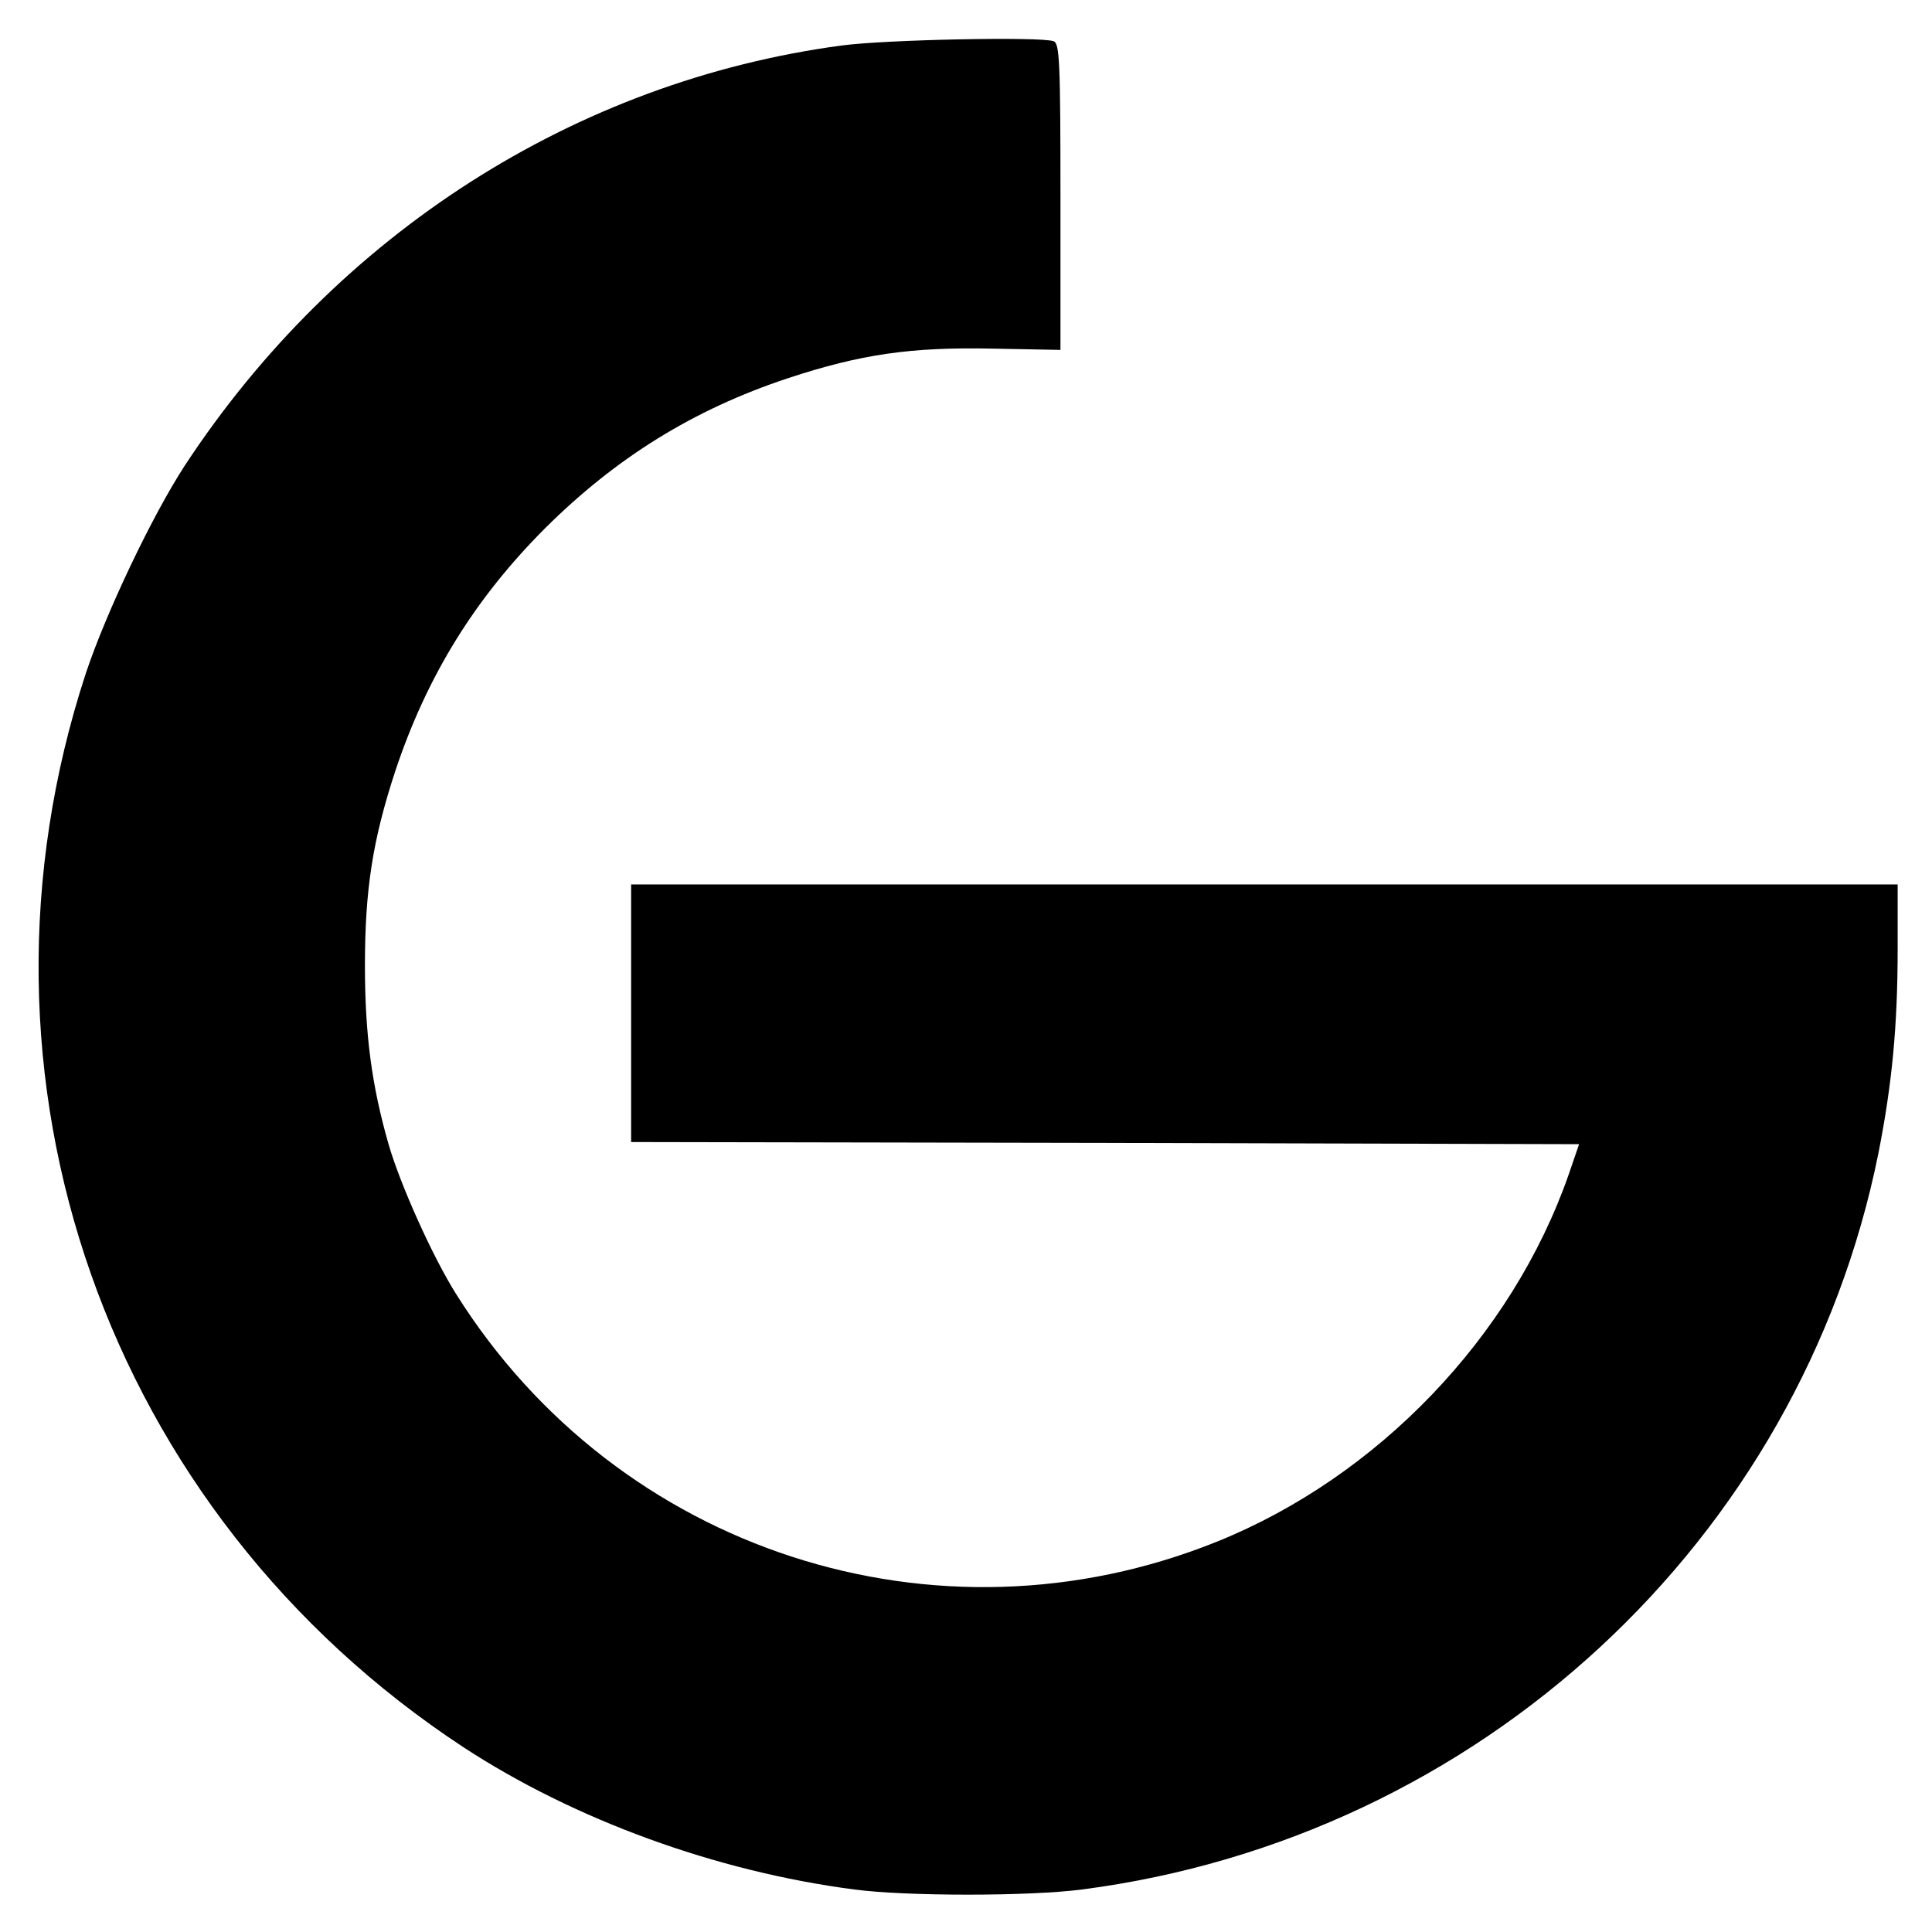
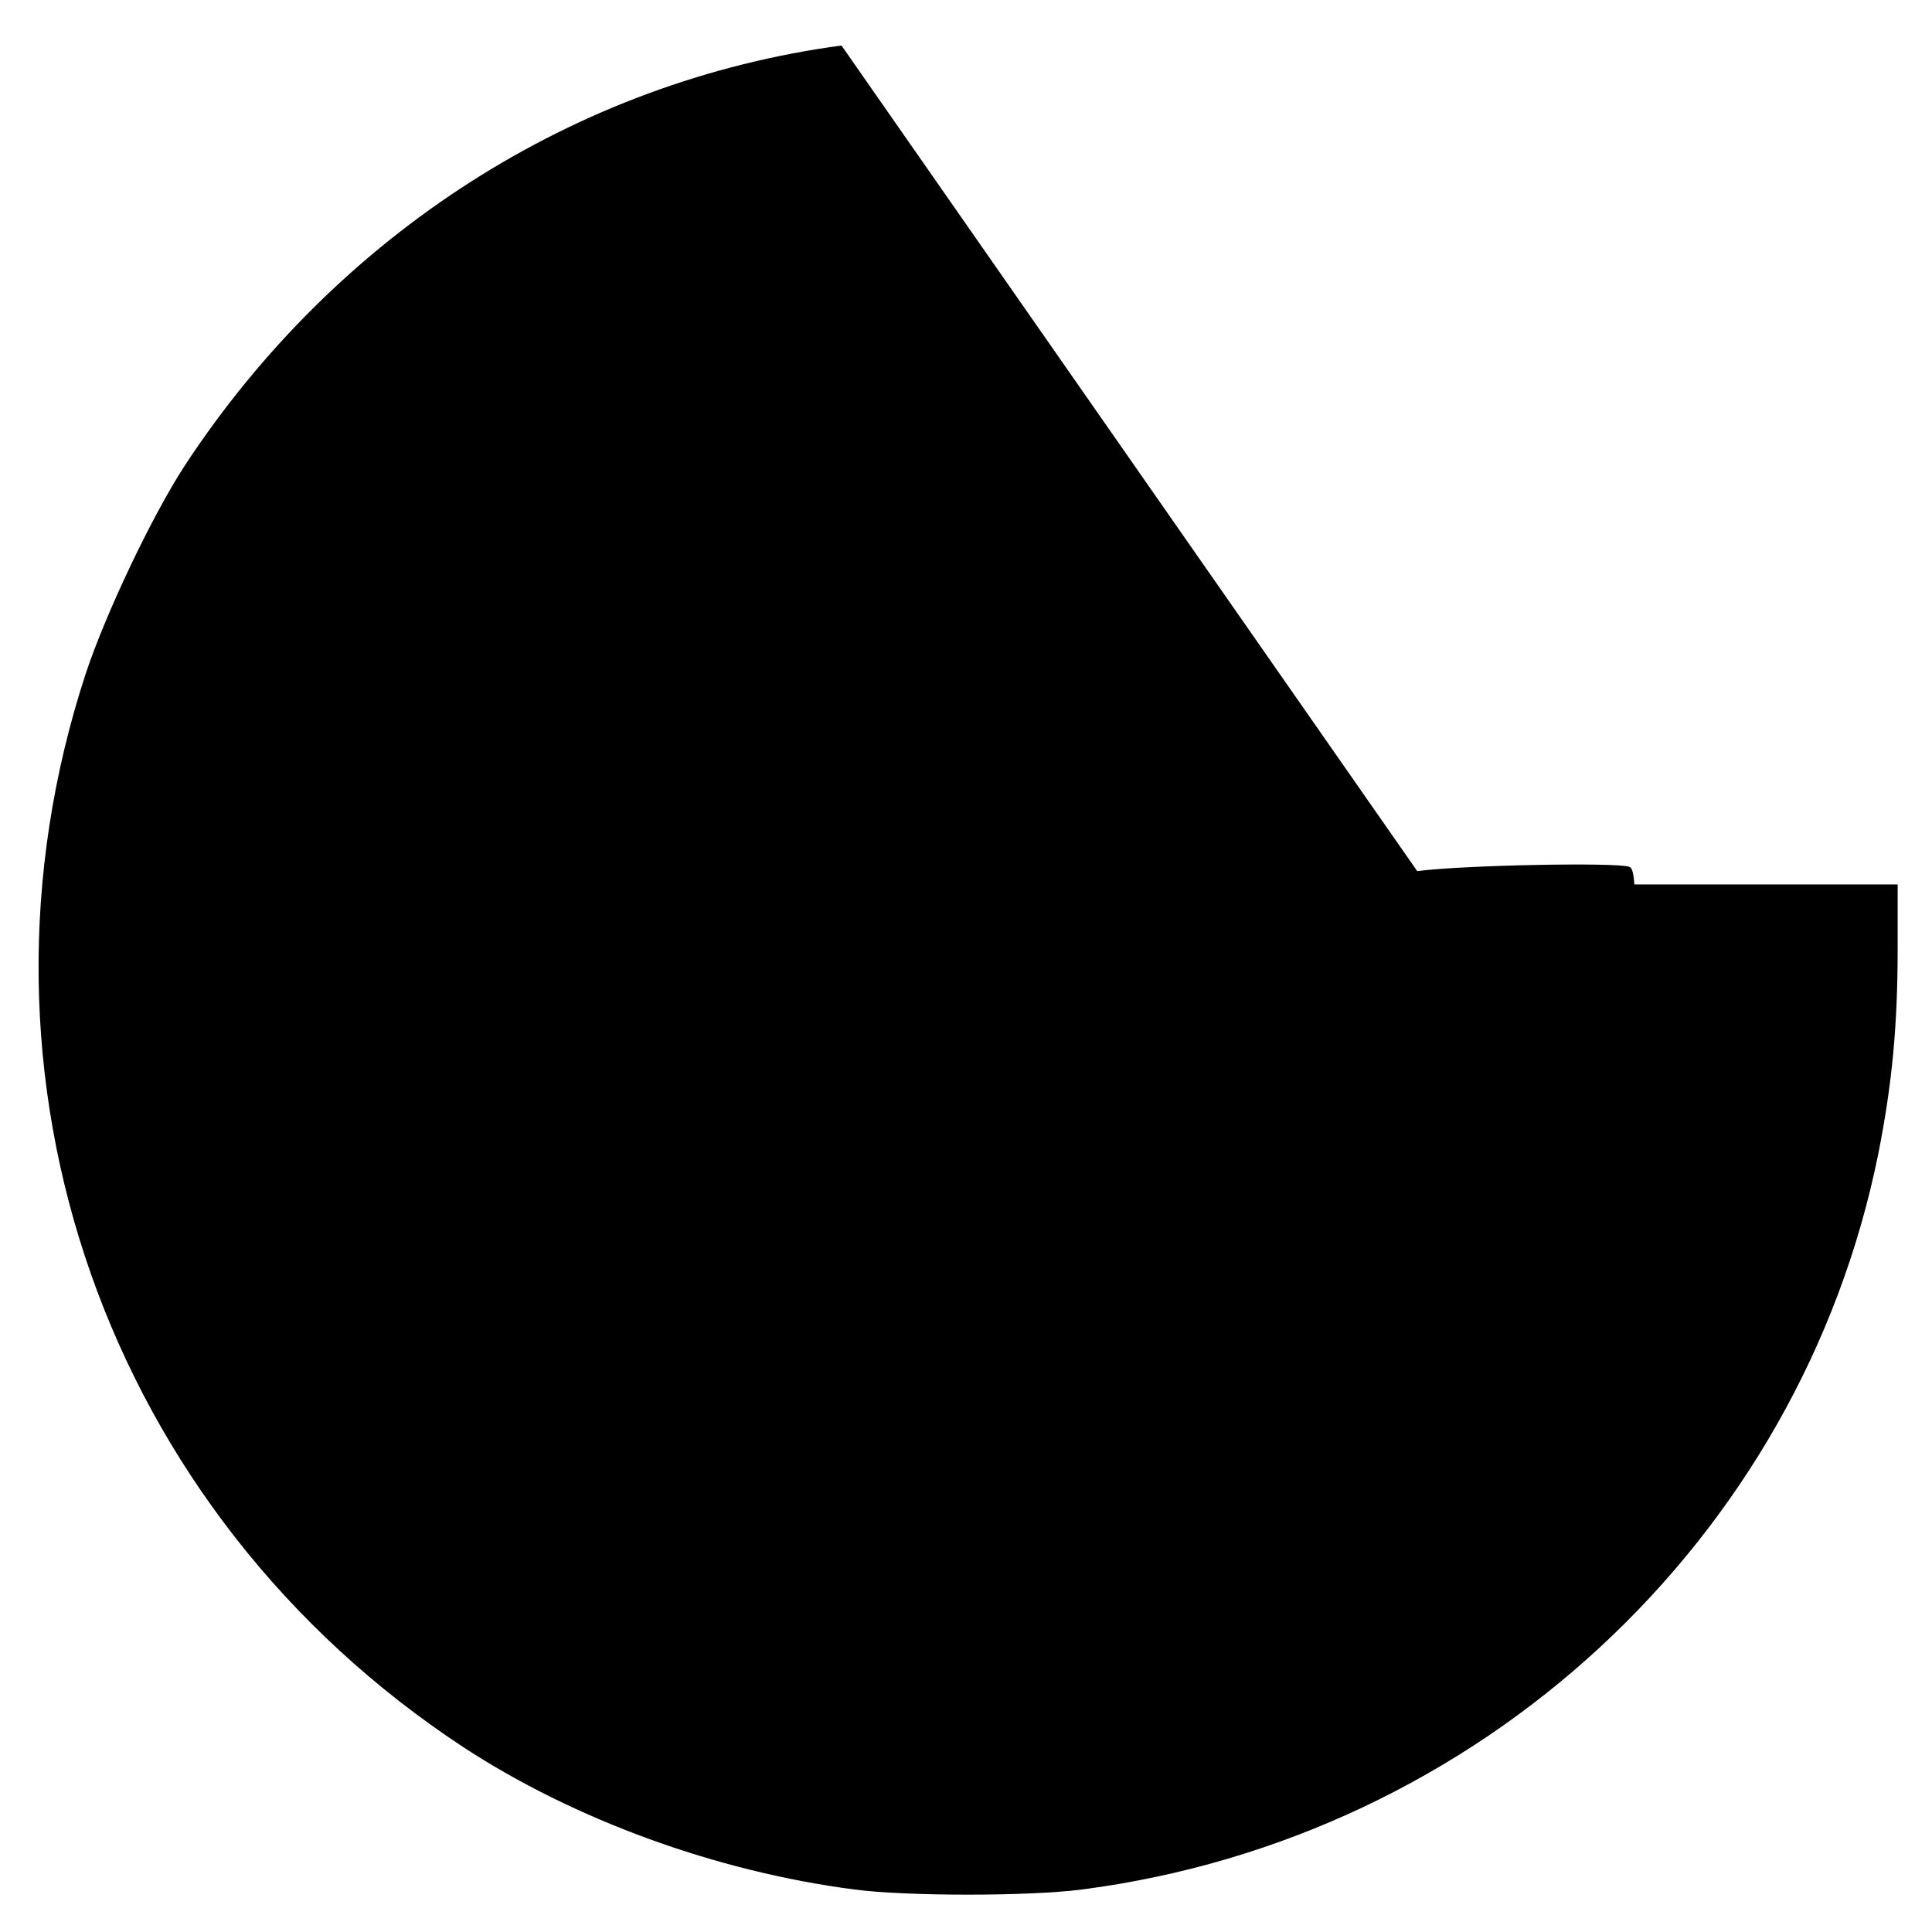
<svg xmlns="http://www.w3.org/2000/svg" version="1.0" width="450pt" height="450pt" viewBox="0 0 450 450" preserveAspectRatio="xMidYMid meet">
  <g transform="translate(0,450) scale(0.1,-0.1)" fill="#000000" stroke="none">
-     <path d="M1960 4394 c-619 -83 -1175 -438 -1530 -979 -76 -117 -183 -342 -230 -483 -309 -942 47 -1955 880 -2502 257 -168 587 -289 910 -331 121 -16 407 -16 530 0 925 120 1673 812 1855 1714 32 162 45 297 45 478 l0 149 -1475 0 -1475 0 0 -300 0 -300 1104 -2 1104 -3 -24 -70 c-132 -379 -445 -705 -820 -856 -653 -263 -1395 -22 -1771 576 -54 85 -131 256 -158 350 -39 136 -55 255 -55 416 0 177 18 293 71 454 73 219 184 400 349 565 165 164 345 276 565 349 170 56 286 73 478 69 l157 -3 0 356 c0 316 -2 358 -16 363 -29 11 -389 4 -494 -10z" />
+     <path d="M1960 4394 c-619 -83 -1175 -438 -1530 -979 -76 -117 -183 -342 -230 -483 -309 -942 47 -1955 880 -2502 257 -168 587 -289 910 -331 121 -16 407 -16 530 0 925 120 1673 812 1855 1714 32 162 45 297 45 478 l0 149 -1475 0 -1475 0 0 -300 0 -300 1104 -2 1104 -3 -24 -70 l157 -3 0 356 c0 316 -2 358 -16 363 -29 11 -389 4 -494 -10z" />
  </g>
</svg>